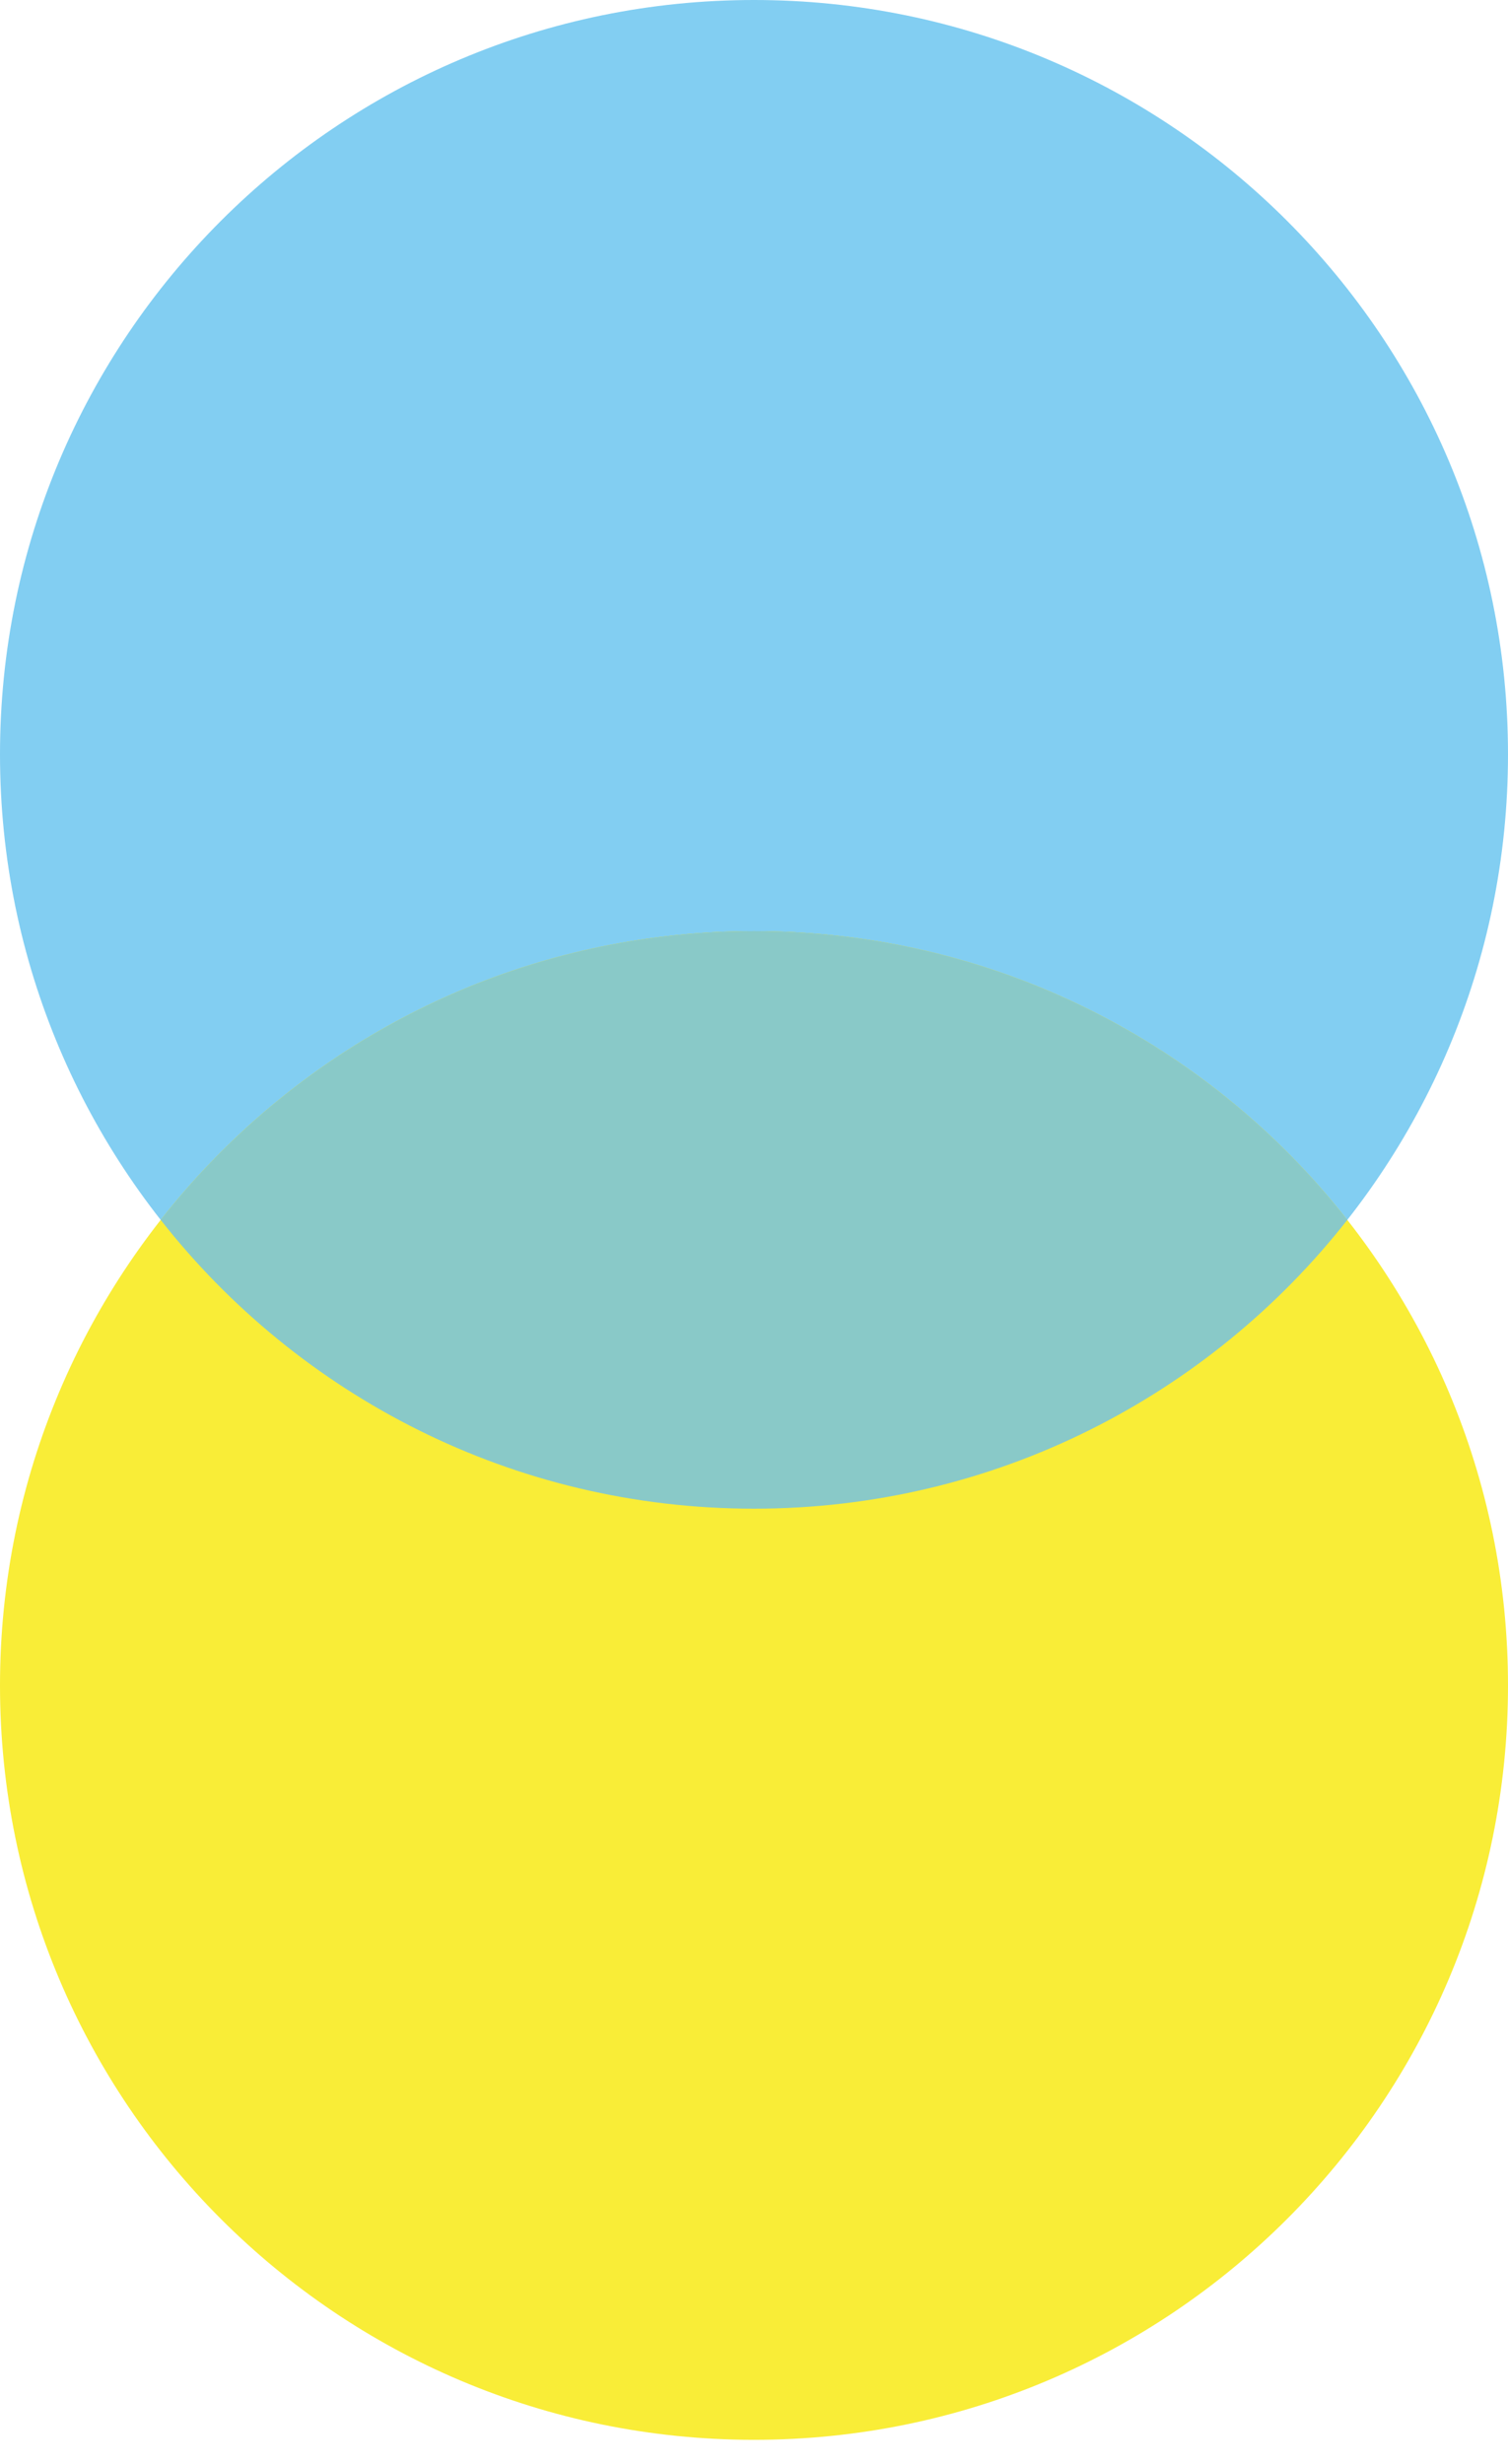
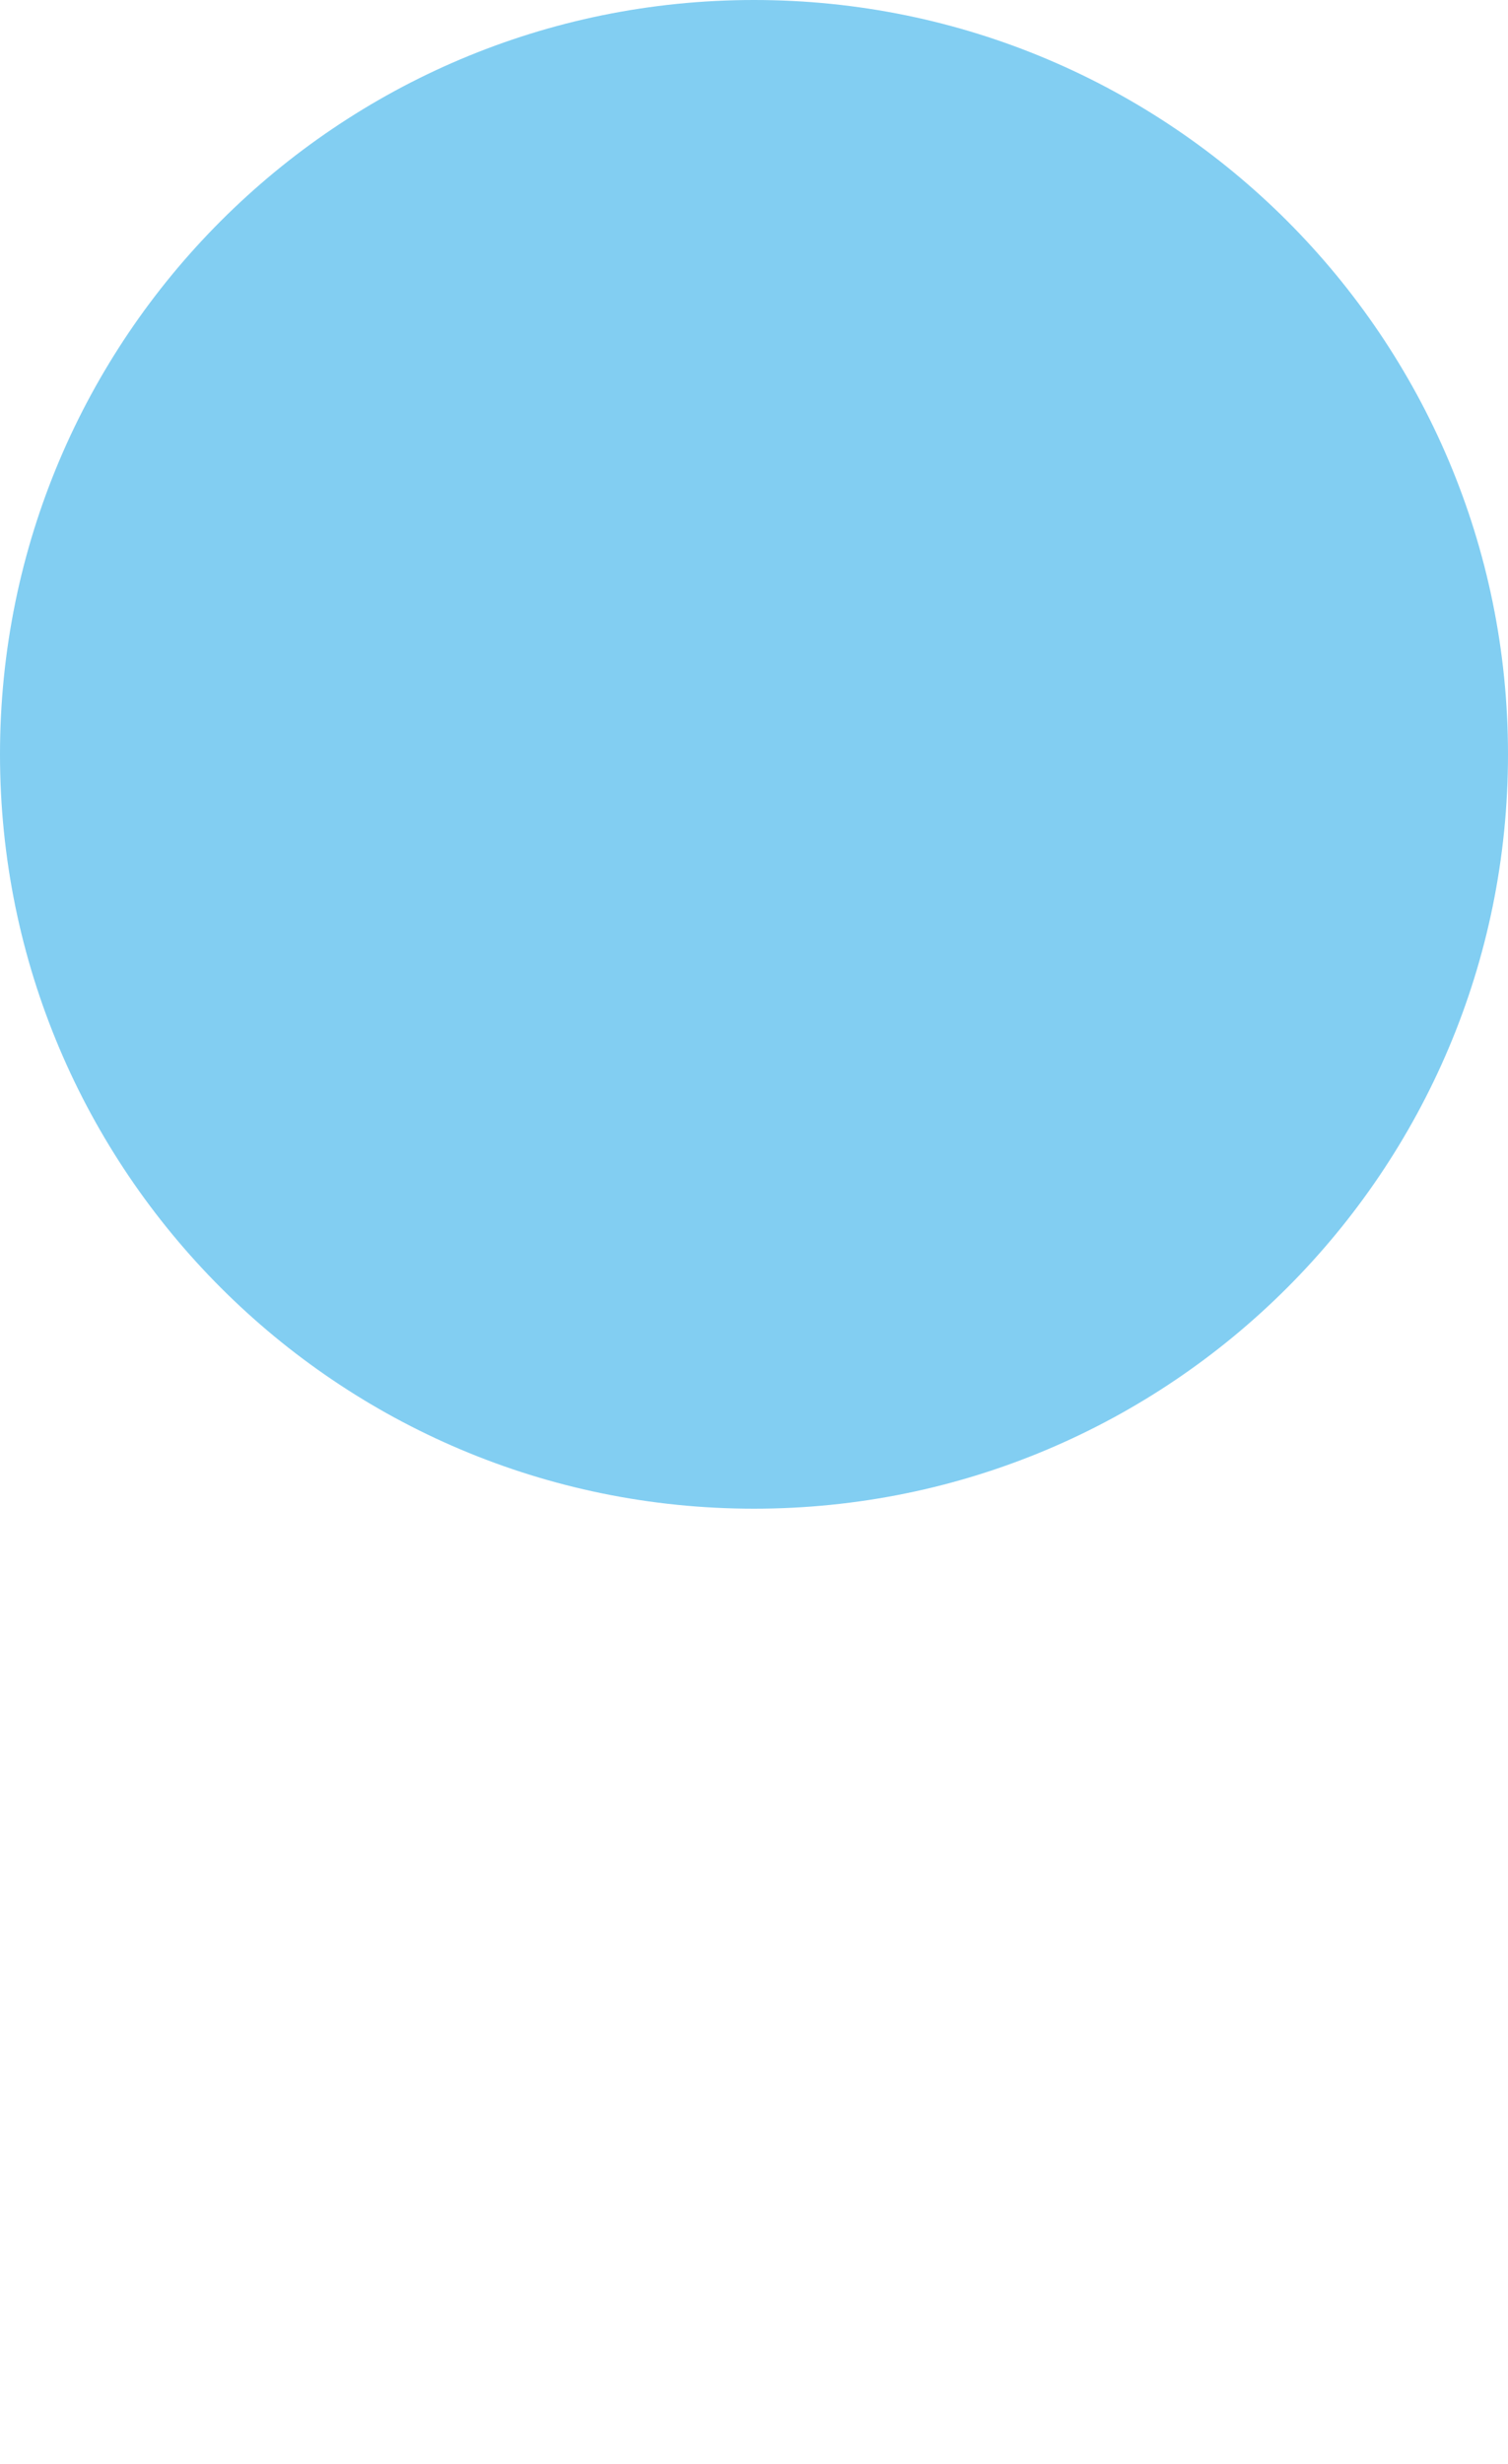
<svg xmlns="http://www.w3.org/2000/svg" width="60" height="98" viewBox="0 0 60 98" fill="none">
  <path d="M60 30C60 46.569 46.569 60 30 60C13.431 60 0 46.569 0 30C0 13.431 13.431 0 30 0C46.569 0 60 13.431 60 30Z" fill="#82CEF2" />
-   <path d="M60 67.031C60 83.6 46.569 97.031 30 97.031C13.431 97.031 0 83.6 0 67.031C0 50.463 13.431 37.031 30 37.031C46.569 37.031 60 50.463 60 67.031Z" fill="#F9ED37" />
-   <path d="M6.394 48.516C11.886 41.523 20.419 37.031 30 37.031C39.581 37.031 48.114 41.523 53.606 48.516C48.114 55.508 39.581 60 30 60C20.419 60 11.886 55.508 6.394 48.516Z" fill="#89C9C8" />
</svg>